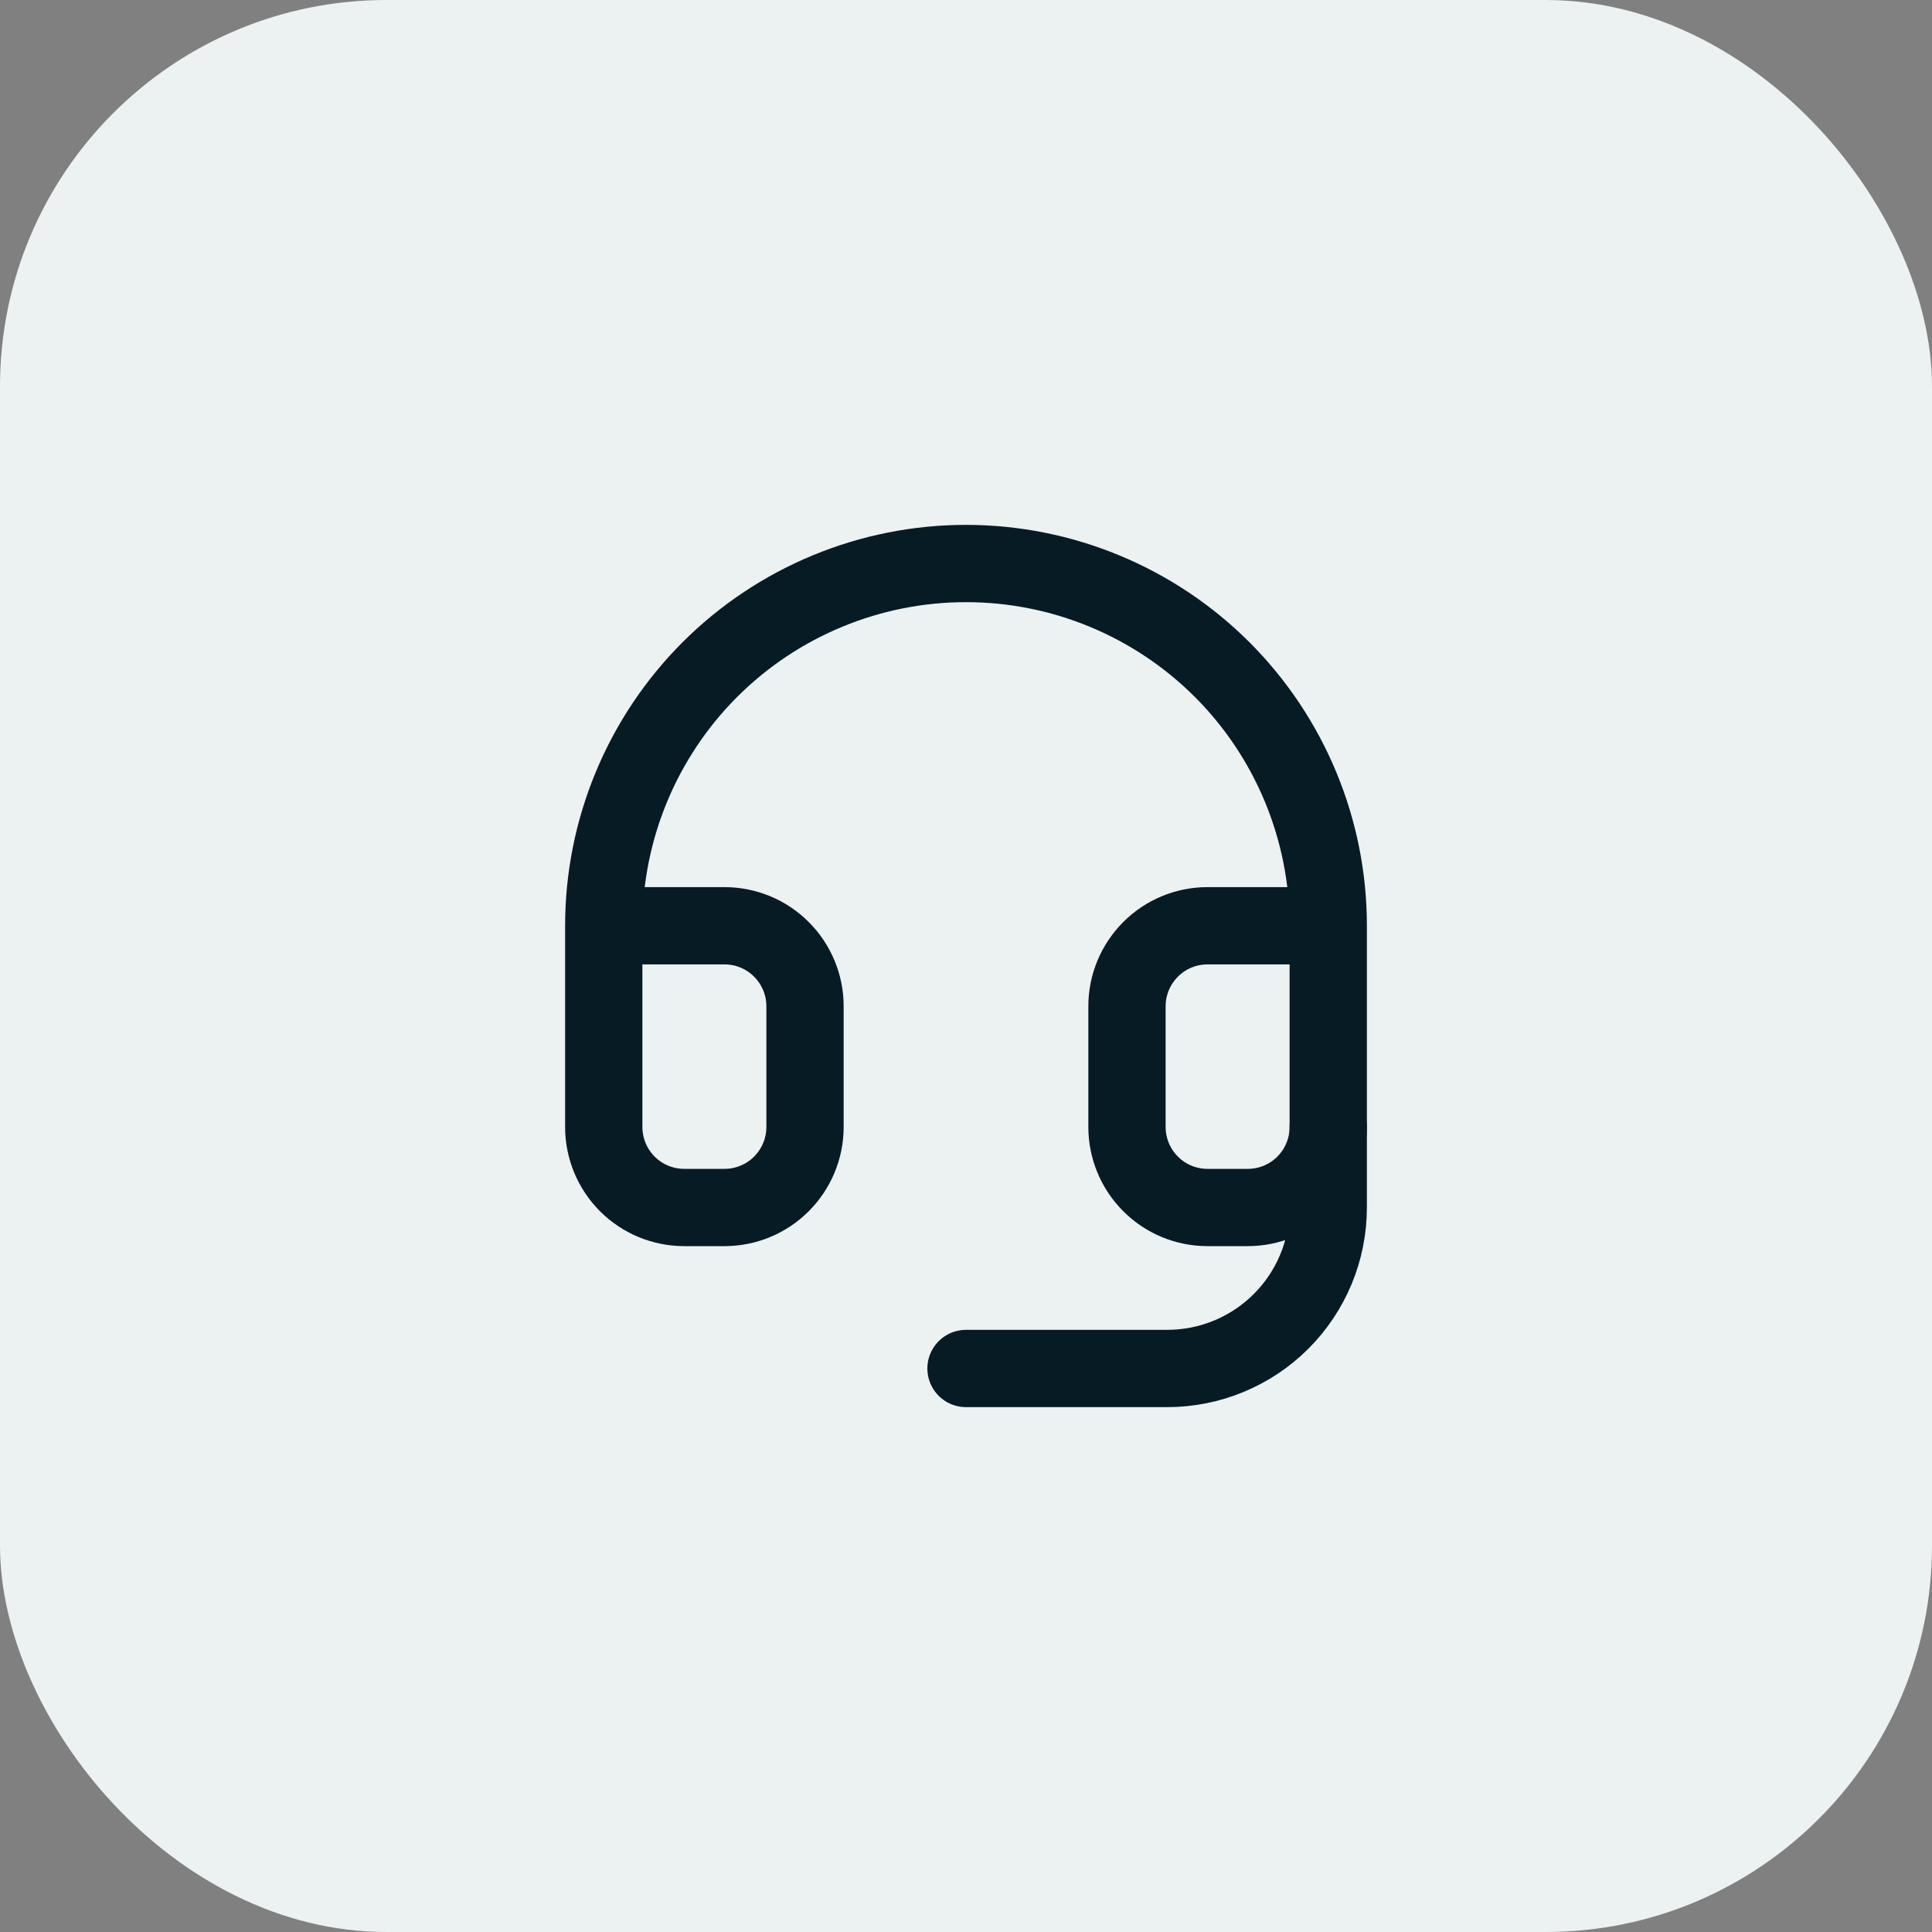
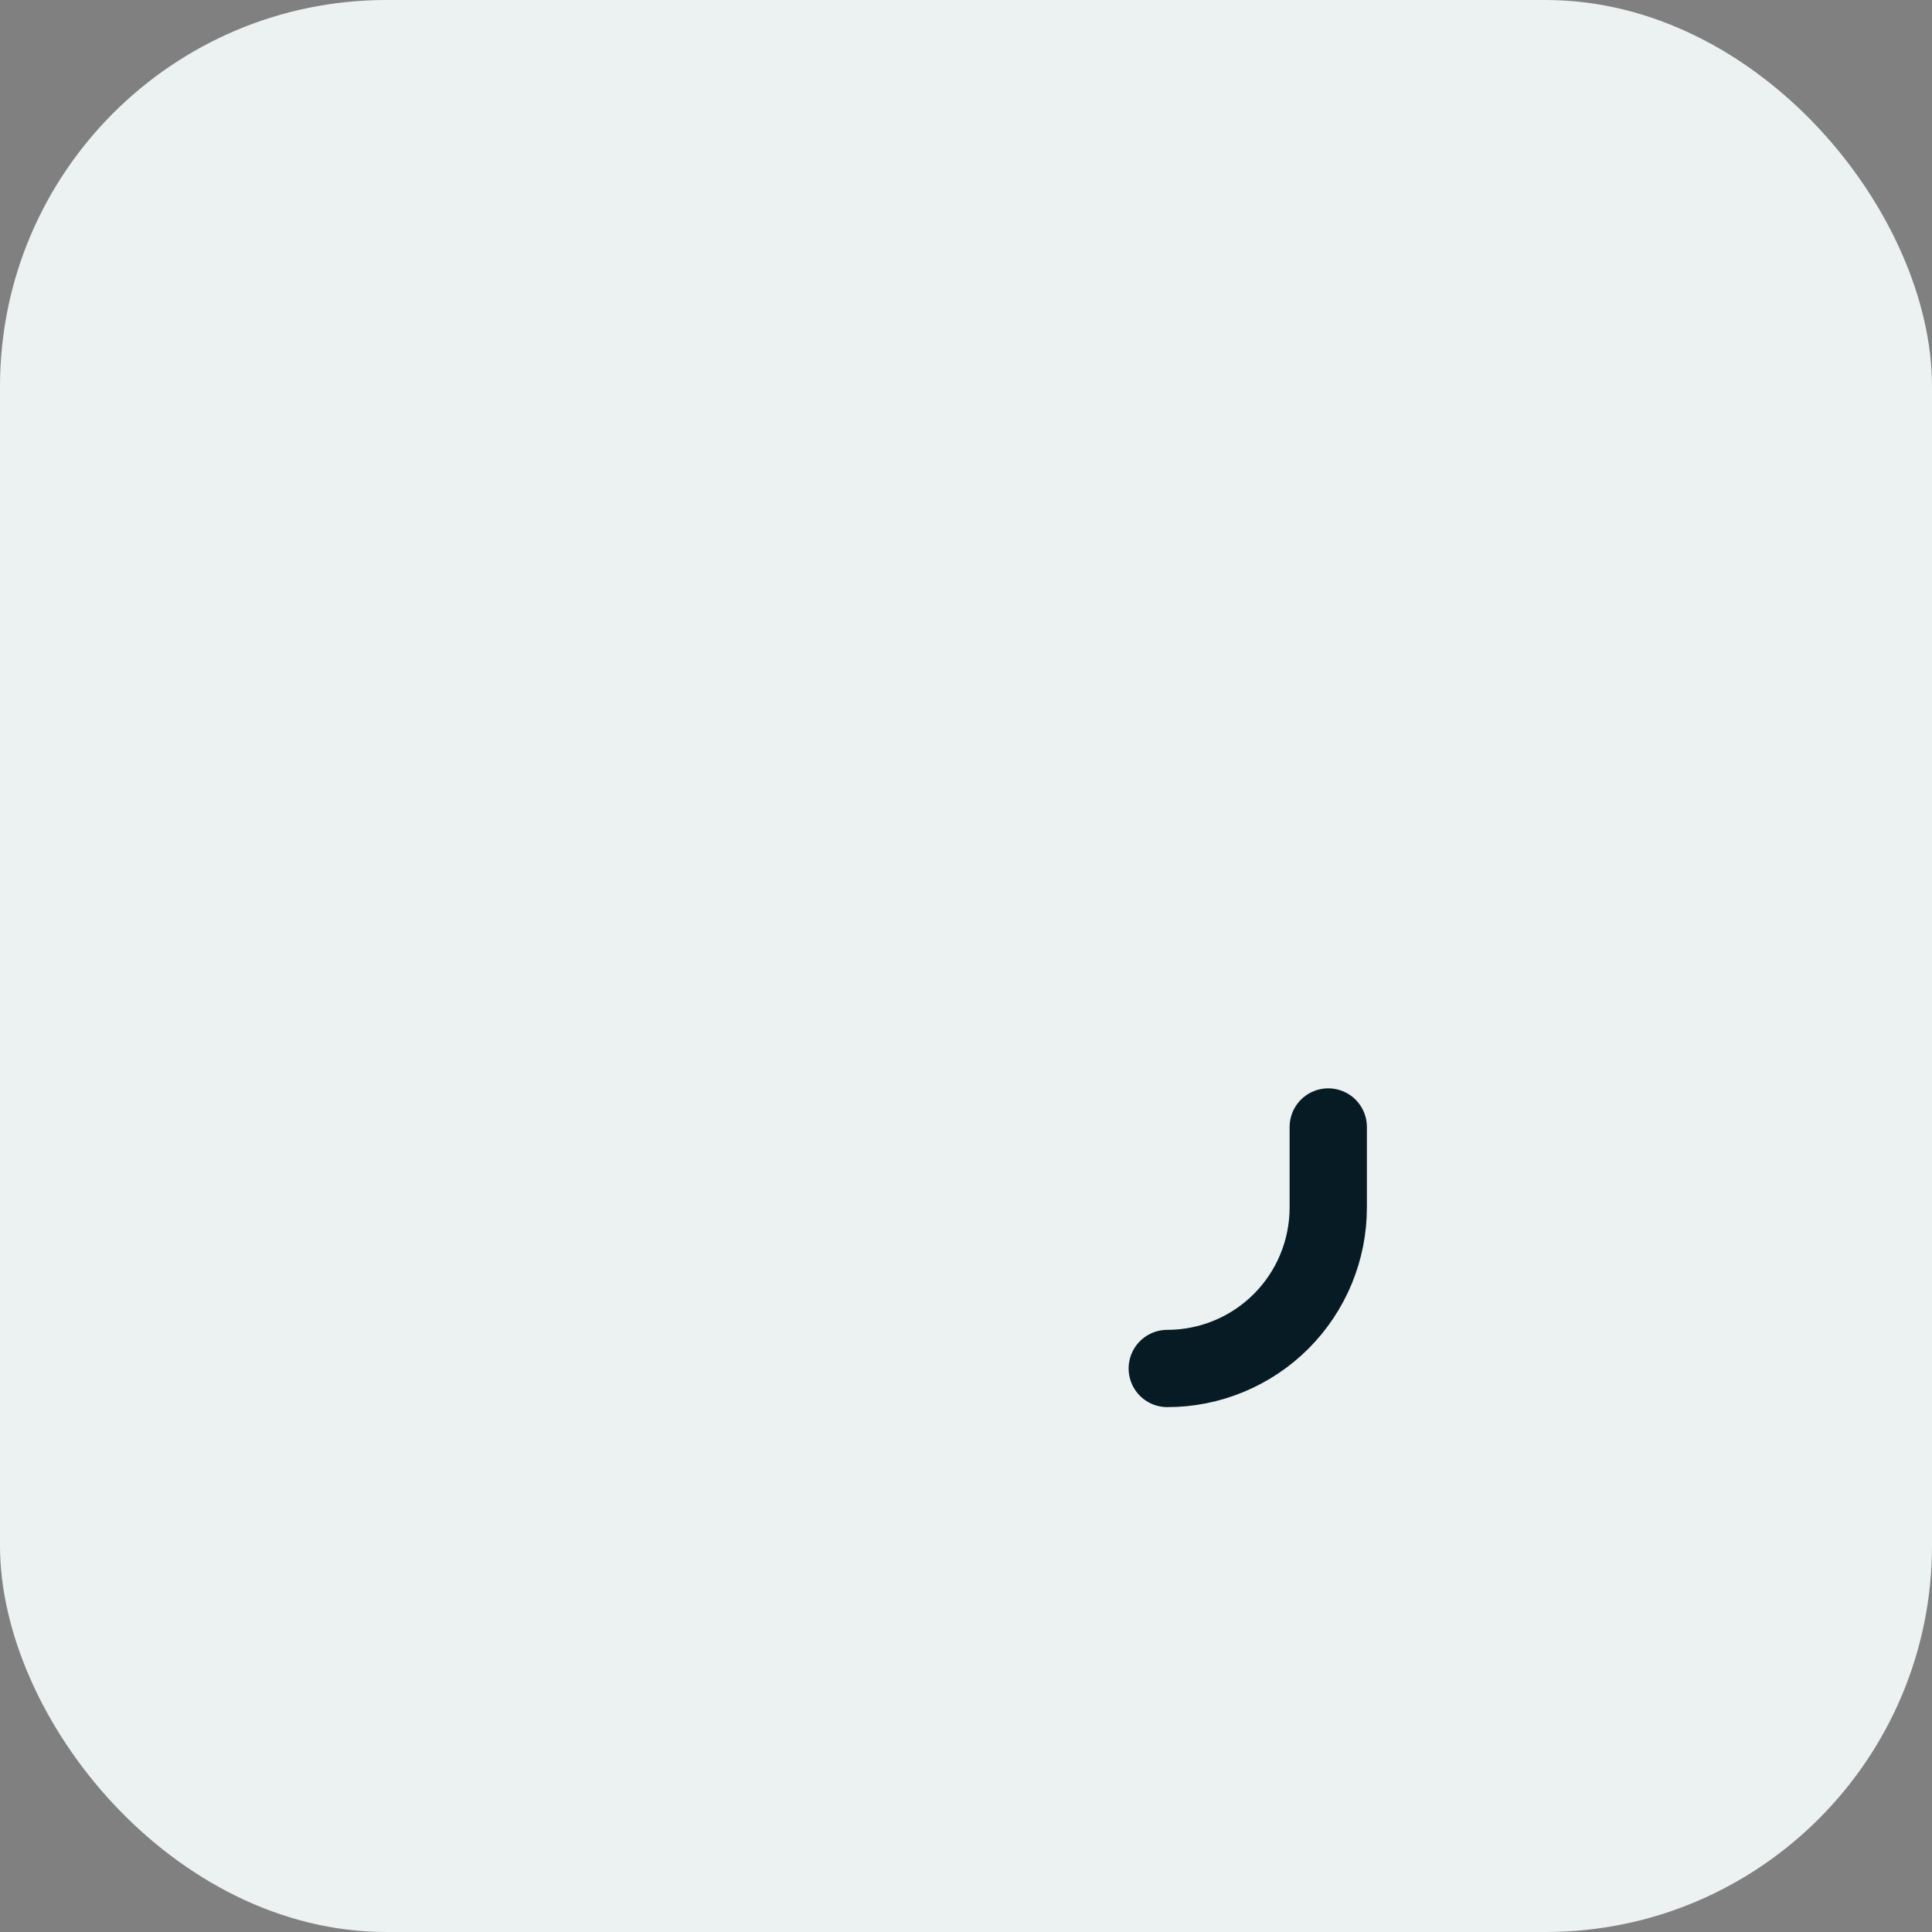
<svg xmlns="http://www.w3.org/2000/svg" width="40" height="40" viewBox="0 0 40 40" fill="none">
  <rect x="0" y="0" width="40" height="40" fill="#808080" stroke="none" />
  <rect width="40" height="40" rx="8" fill="#ECF1F2" />
-   <path d="M12.5 19.167H15C15.442 19.167 15.866 19.342 16.178 19.655C16.491 19.968 16.667 20.391 16.667 20.833V23.333C16.667 23.775 16.491 24.199 16.178 24.512C15.866 24.825 15.442 25 15 25H14.167C13.725 25 13.301 24.825 12.988 24.512C12.676 24.199 12.5 23.775 12.5 23.333V19.167ZM12.5 19.167C12.5 18.182 12.694 17.207 13.071 16.297C13.448 15.387 14 14.56 14.697 13.863C15.393 13.167 16.22 12.615 17.13 12.238C18.04 11.861 19.015 11.667 20 11.667C20.985 11.667 21.96 11.861 22.87 12.238C23.78 12.615 24.607 13.167 25.303 13.863C26 14.56 26.552 15.387 26.929 16.297C27.306 17.207 27.5 18.182 27.5 19.167M27.5 19.167V23.333C27.5 23.775 27.324 24.199 27.012 24.512C26.699 24.825 26.275 25 25.833 25H25C24.558 25 24.134 24.825 23.822 24.512C23.509 24.199 23.333 23.775 23.333 23.333V20.833C23.333 20.391 23.509 19.968 23.822 19.655C24.134 19.342 24.558 19.167 25 19.167H27.5Z" stroke="#071B24" stroke-width="1.6" stroke-linecap="round" stroke-linejoin="round" />
-   <path d="M27.5 23.333V25C27.5 25.884 27.149 26.732 26.524 27.357C25.899 27.982 25.051 28.333 24.167 28.333H20" stroke="#071B24" stroke-width="1.6" stroke-linecap="round" stroke-linejoin="round" />
+   <path d="M27.5 23.333V25C27.5 25.884 27.149 26.732 26.524 27.357C25.899 27.982 25.051 28.333 24.167 28.333" stroke="#071B24" stroke-width="1.6" stroke-linecap="round" stroke-linejoin="round" />
</svg>